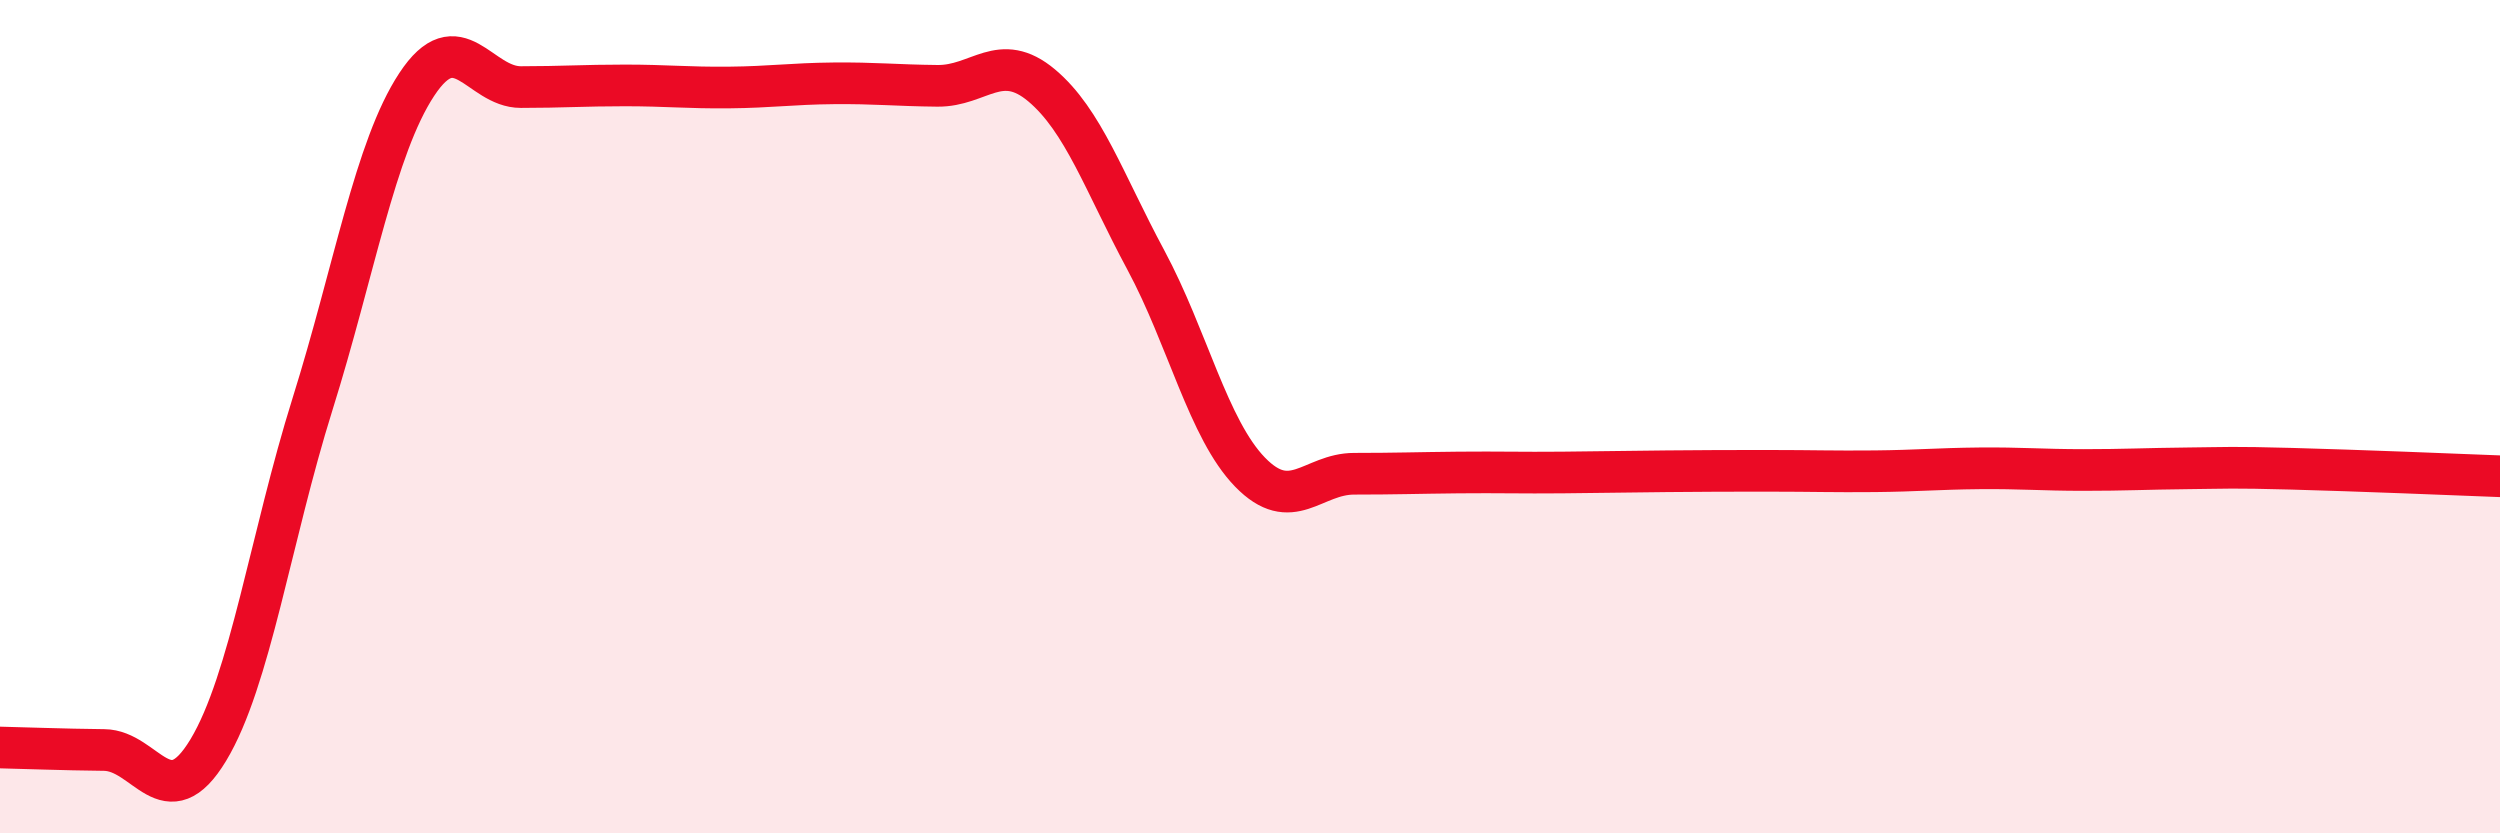
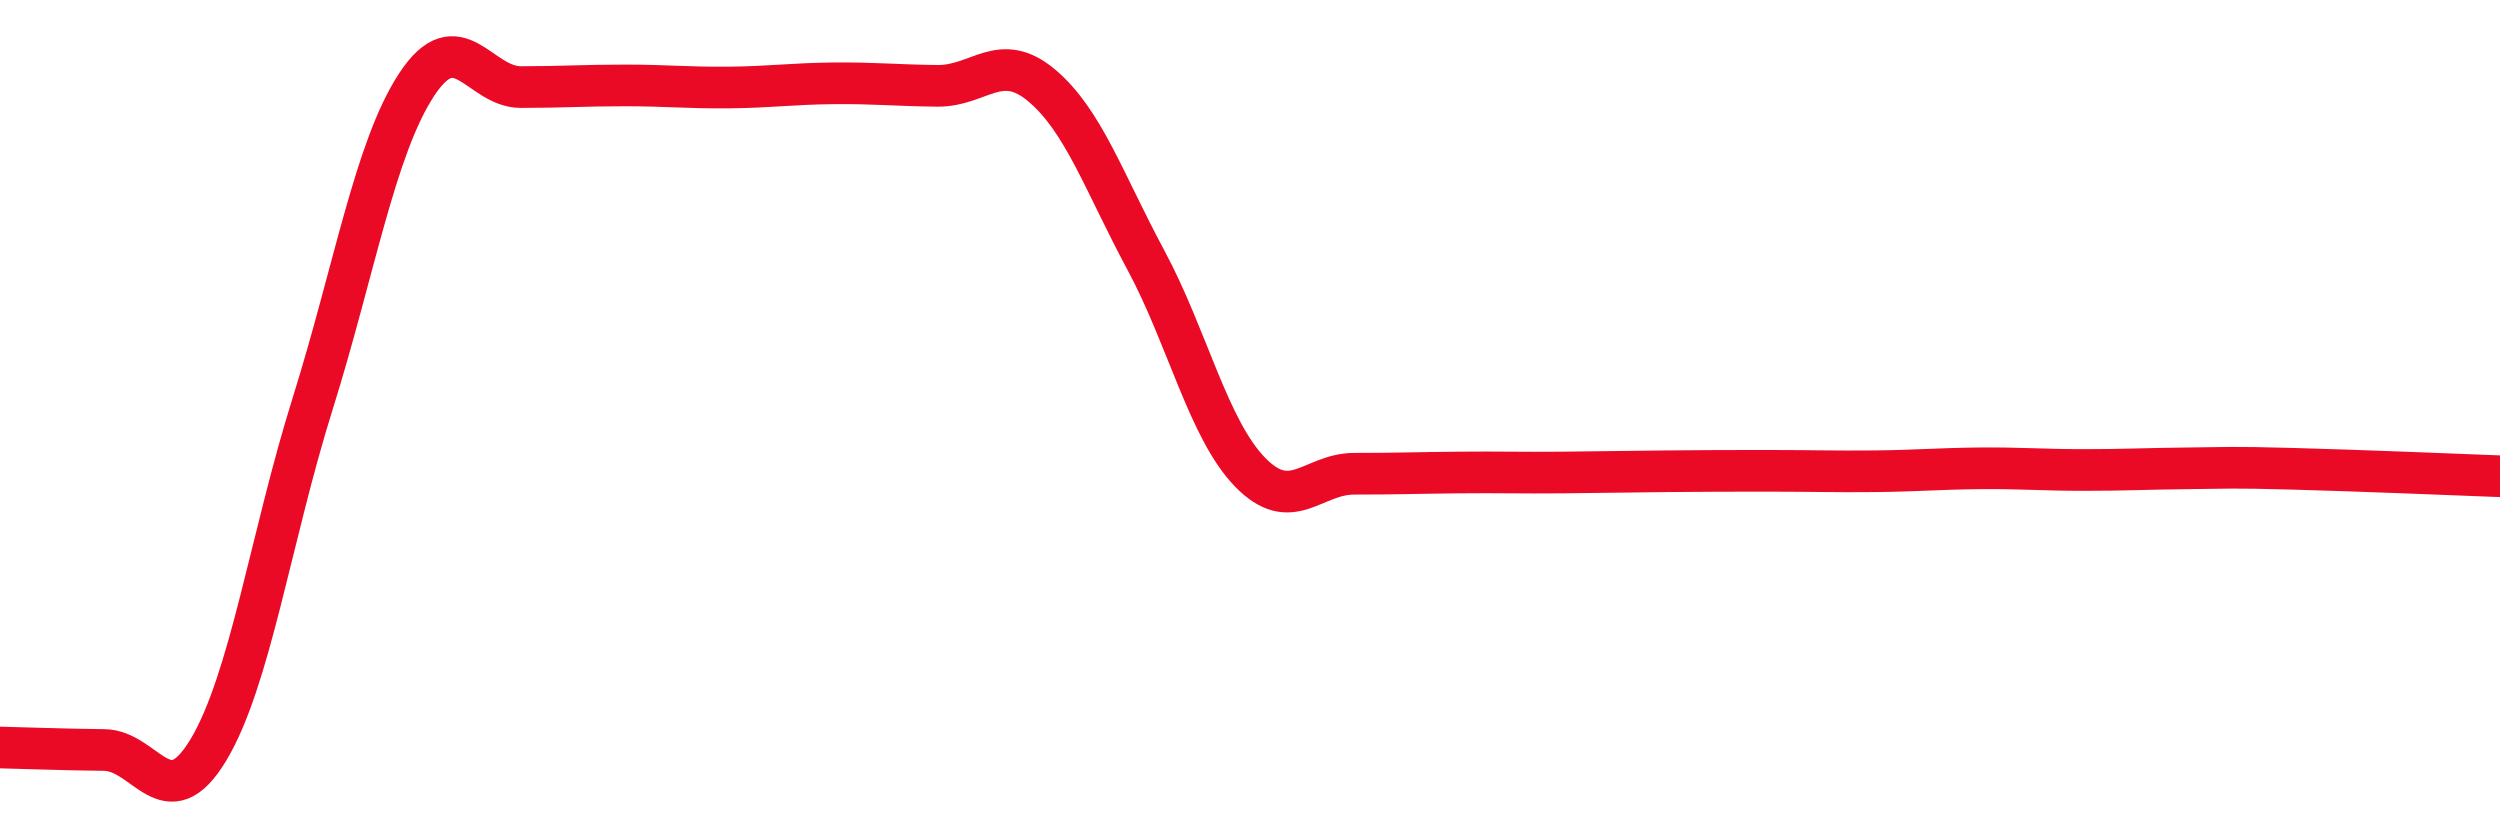
<svg xmlns="http://www.w3.org/2000/svg" width="60" height="20" viewBox="0 0 60 20">
-   <path d="M 0,17.94 C 0.5,17.95 1.5,17.99 2.5,18 C 3.5,18.01 4,19.66 5,18 C 6,16.34 6.5,12.89 7.5,9.7 C 8.5,6.51 9,3.55 10,2.03 C 11,0.51 11.5,2.09 12.5,2.09 C 13.5,2.09 14,2.05 15,2.05 C 16,2.05 16.5,2.11 17.5,2.1 C 18.5,2.09 19,2.01 20,2 C 21,1.99 21.5,2.05 22.5,2.06 C 23.5,2.07 24,1.21 25,2.05 C 26,2.89 26.5,4.38 27.5,6.24 C 28.5,8.1 29,10.3 30,11.33 C 31,12.36 31.5,11.37 32.5,11.37 C 33.5,11.37 34,11.35 35,11.34 C 36,11.33 36.5,11.35 37.5,11.34 C 38.5,11.33 39,11.32 40,11.31 C 41,11.3 41.5,11.3 42.5,11.3 C 43.5,11.3 44,11.32 45,11.31 C 46,11.3 46.5,11.25 47.5,11.24 C 48.5,11.23 49,11.28 50,11.28 C 51,11.28 51.5,11.25 52.5,11.24 C 53.5,11.23 53.5,11.21 55,11.25 C 56.5,11.29 59,11.39 60,11.43L60 20L0 20Z" fill="#EB0A25" opacity="0.1" stroke-linecap="round" stroke-linejoin="round" />
  <path d="M 0,17.94 C 0.5,17.95 1.5,17.99 2.5,18 C 3.5,18.01 4,19.66 5,18 C 6,16.34 6.5,12.89 7.5,9.7 C 8.5,6.51 9,3.55 10,2.03 C 11,0.51 11.5,2.09 12.5,2.09 C 13.5,2.09 14,2.05 15,2.05 C 16,2.05 16.5,2.11 17.5,2.1 C 18.5,2.09 19,2.01 20,2 C 21,1.99 21.5,2.05 22.5,2.06 C 23.5,2.07 24,1.21 25,2.05 C 26,2.89 26.5,4.38 27.5,6.24 C 28.5,8.1 29,10.3 30,11.33 C 31,12.36 31.5,11.37 32.5,11.37 C 33.5,11.37 34,11.35 35,11.34 C 36,11.33 36.5,11.35 37.5,11.34 C 38.5,11.33 39,11.32 40,11.31 C 41,11.3 41.5,11.3 42.5,11.3 C 43.5,11.3 44,11.32 45,11.31 C 46,11.3 46.5,11.25 47.5,11.24 C 48.5,11.23 49,11.28 50,11.28 C 51,11.28 51.5,11.25 52.5,11.24 C 53.5,11.23 53.5,11.21 55,11.25 C 56.5,11.29 59,11.39 60,11.43" stroke="#EB0A25" stroke-width="1" fill="none" stroke-linecap="round" stroke-linejoin="round" />
</svg>